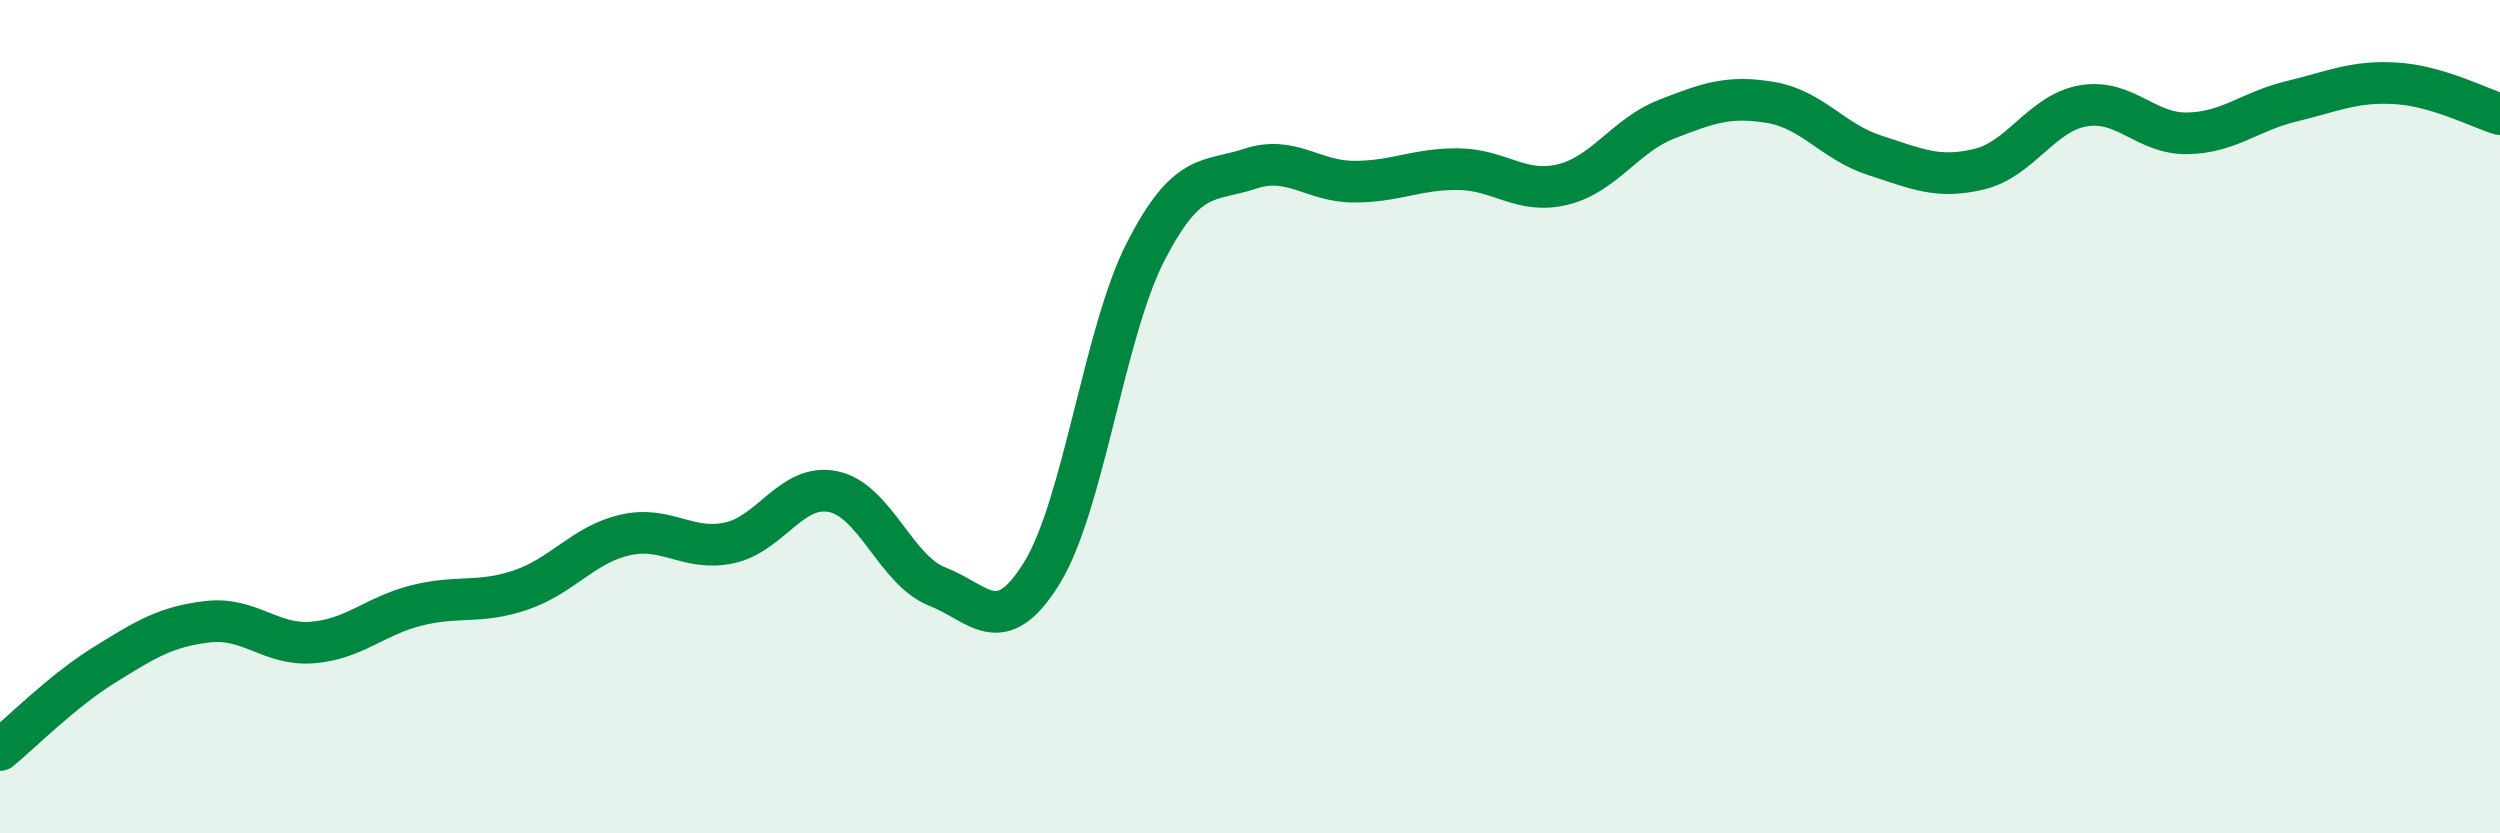
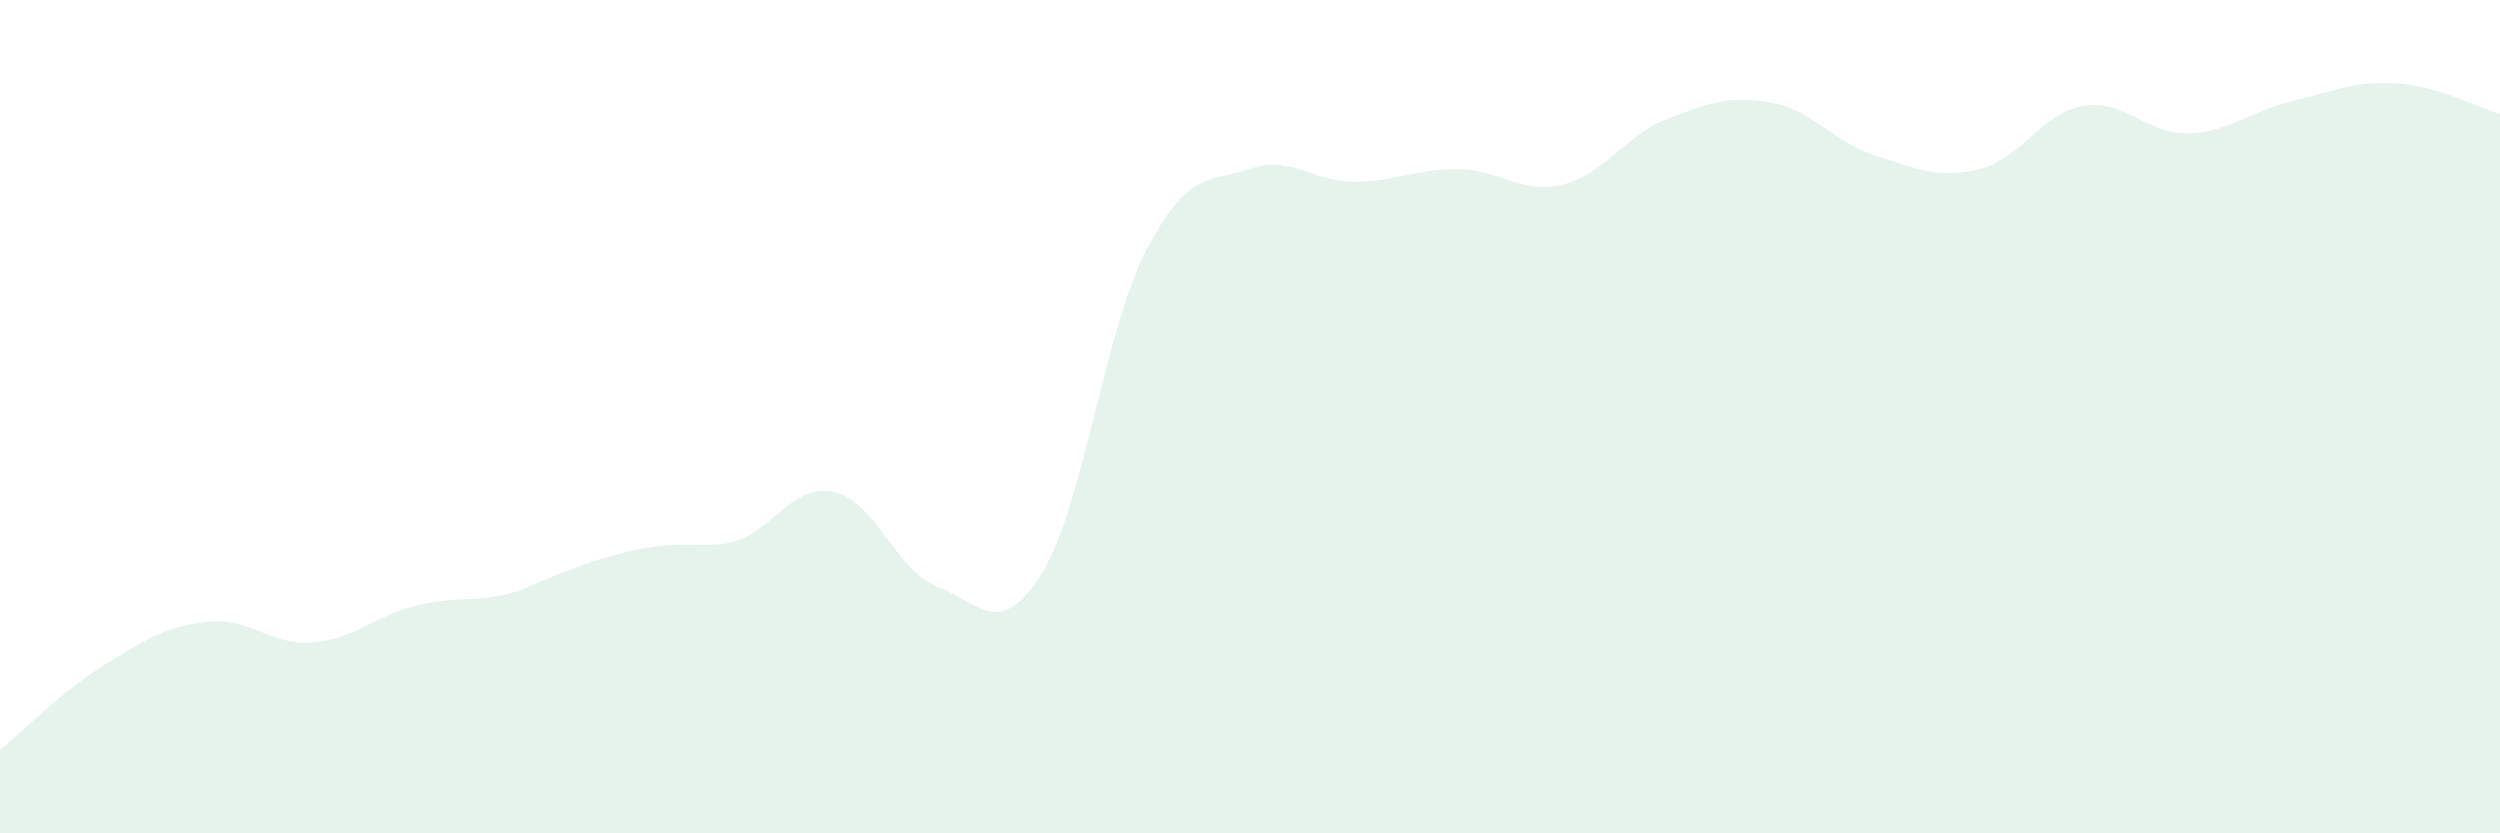
<svg xmlns="http://www.w3.org/2000/svg" width="60" height="20" viewBox="0 0 60 20">
-   <path d="M 0,18 C 0.5,17.59 1.5,16.58 2.5,15.96 C 3.5,15.34 4,15.03 5,14.92 C 6,14.81 6.5,15.5 7.5,15.42 C 8.5,15.34 9,14.78 10,14.53 C 11,14.28 11.5,14.5 12.5,14.16 C 13.5,13.82 14,13.07 15,12.84 C 16,12.61 16.5,13.24 17.5,13.03 C 18.5,12.82 19,11.59 20,11.8 C 21,12.01 21.5,13.69 22.5,14.08 C 23.5,14.47 24,15.37 25,13.76 C 26,12.15 26.5,7.97 27.5,6.03 C 28.5,4.09 29,4.38 30,4.05 C 31,3.72 31.5,4.36 32.5,4.36 C 33.5,4.36 34,4.05 35,4.06 C 36,4.07 36.5,4.67 37.5,4.43 C 38.5,4.19 39,3.25 40,2.86 C 41,2.47 41.5,2.29 42.5,2.46 C 43.5,2.63 44,3.41 45,3.73 C 46,4.05 46.5,4.3 47.5,4.06 C 48.5,3.82 49,2.71 50,2.54 C 51,2.37 51.5,3.22 52.5,3.2 C 53.5,3.18 54,2.67 55,2.43 C 56,2.19 56.5,1.94 57.5,2 C 58.5,2.06 59.5,2.59 60,2.74L60 20L0 20Z" fill="#008740" opacity="0.1" stroke-linecap="round" stroke-linejoin="round" />
-   <path d="M 0,18 C 0.5,17.59 1.5,16.58 2.5,15.96 C 3.5,15.34 4,15.03 5,14.92 C 6,14.81 6.5,15.5 7.5,15.42 C 8.5,15.34 9,14.78 10,14.53 C 11,14.28 11.5,14.5 12.5,14.16 C 13.5,13.82 14,13.07 15,12.84 C 16,12.61 16.5,13.24 17.5,13.03 C 18.5,12.82 19,11.59 20,11.8 C 21,12.01 21.5,13.69 22.5,14.08 C 23.5,14.47 24,15.37 25,13.76 C 26,12.15 26.5,7.97 27.5,6.03 C 28.5,4.09 29,4.38 30,4.05 C 31,3.72 31.5,4.36 32.5,4.36 C 33.5,4.36 34,4.05 35,4.06 C 36,4.07 36.5,4.67 37.5,4.43 C 38.5,4.19 39,3.25 40,2.86 C 41,2.47 41.5,2.29 42.5,2.46 C 43.5,2.63 44,3.41 45,3.73 C 46,4.05 46.5,4.3 47.5,4.06 C 48.5,3.82 49,2.71 50,2.54 C 51,2.37 51.5,3.22 52.5,3.2 C 53.5,3.18 54,2.67 55,2.43 C 56,2.19 56.5,1.94 57.5,2 C 58.5,2.06 59.5,2.59 60,2.74" stroke="#008740" stroke-width="1" fill="none" stroke-linecap="round" stroke-linejoin="round" />
+   <path d="M 0,18 C 0.5,17.59 1.5,16.58 2.5,15.96 C 3.5,15.34 4,15.03 5,14.92 C 6,14.81 6.5,15.5 7.5,15.42 C 8.5,15.34 9,14.78 10,14.53 C 11,14.28 11.5,14.5 12.5,14.16 C 16,12.61 16.5,13.24 17.5,13.03 C 18.5,12.82 19,11.59 20,11.8 C 21,12.01 21.5,13.69 22.5,14.08 C 23.5,14.47 24,15.37 25,13.76 C 26,12.15 26.5,7.97 27.5,6.03 C 28.5,4.09 29,4.38 30,4.05 C 31,3.72 31.5,4.36 32.5,4.36 C 33.5,4.36 34,4.05 35,4.06 C 36,4.07 36.5,4.67 37.5,4.43 C 38.5,4.19 39,3.25 40,2.86 C 41,2.47 41.5,2.29 42.5,2.46 C 43.5,2.63 44,3.41 45,3.73 C 46,4.05 46.5,4.3 47.5,4.06 C 48.5,3.82 49,2.71 50,2.54 C 51,2.37 51.5,3.22 52.5,3.2 C 53.5,3.18 54,2.67 55,2.43 C 56,2.19 56.5,1.94 57.5,2 C 58.5,2.06 59.5,2.59 60,2.74L60 20L0 20Z" fill="#008740" opacity="0.1" stroke-linecap="round" stroke-linejoin="round" />
</svg>